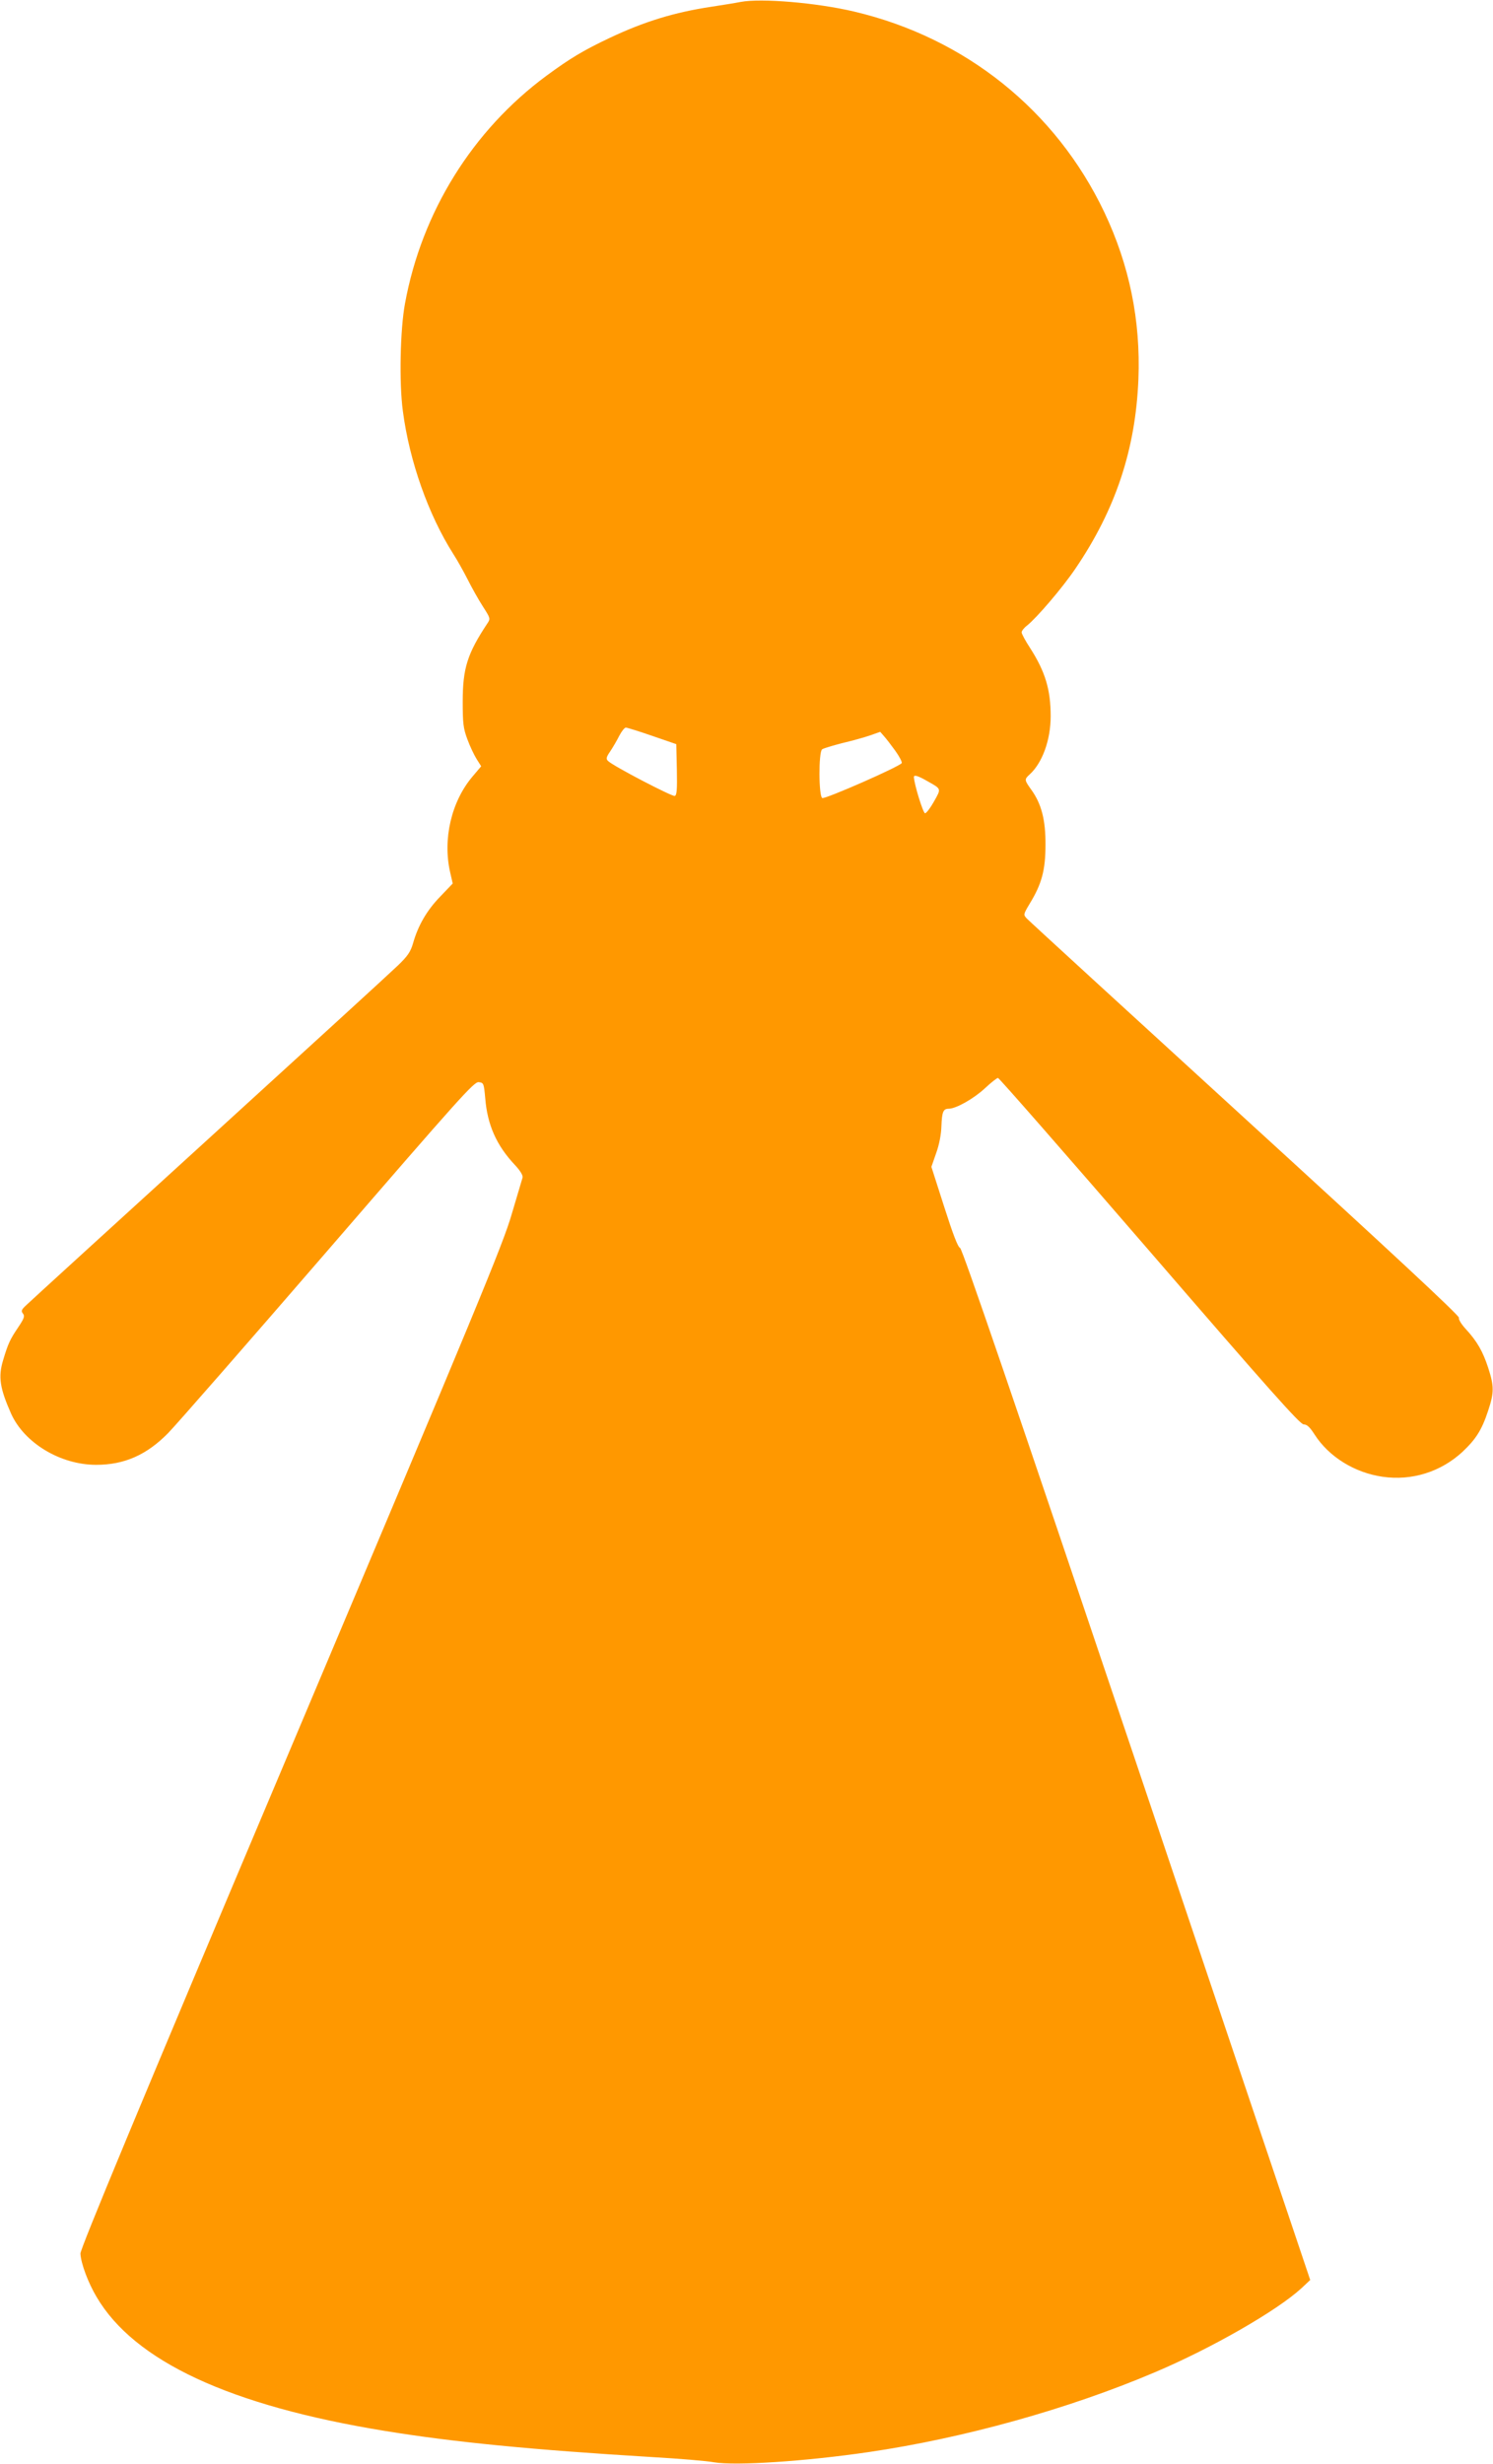
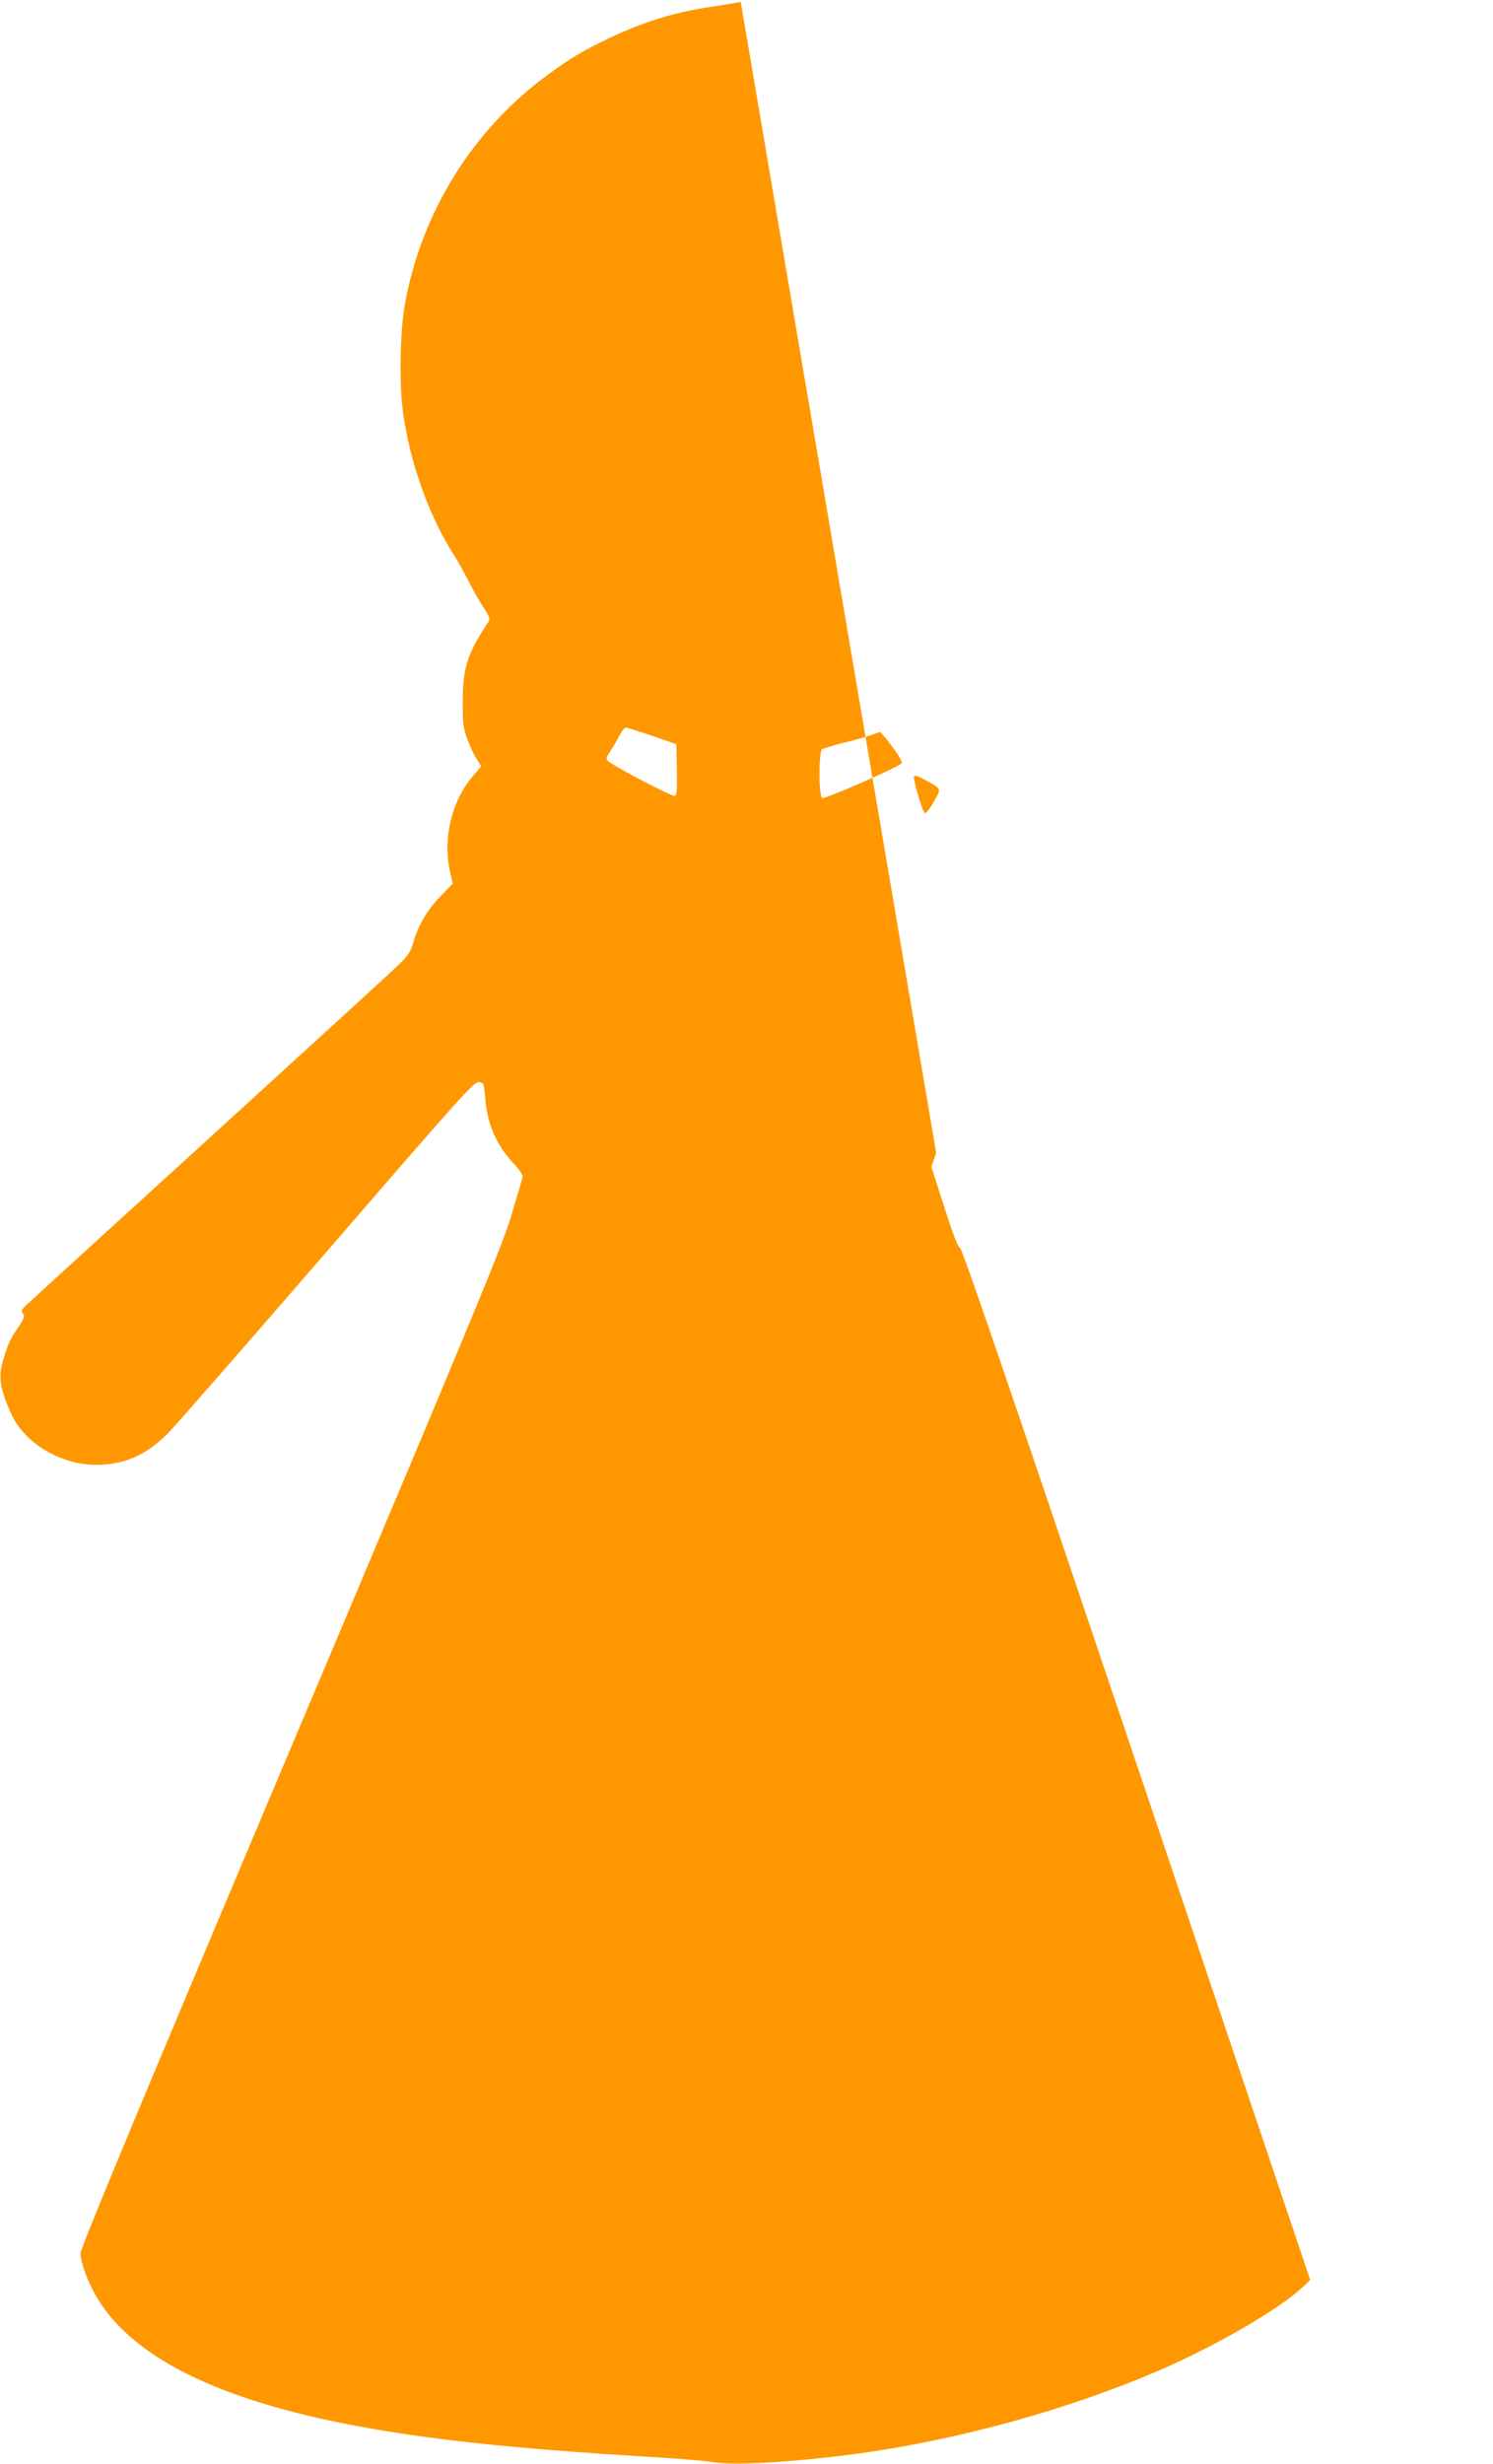
<svg xmlns="http://www.w3.org/2000/svg" version="1.0" width="776pt" height="1280pt" viewBox="0 0 776 1280" preserveAspectRatio="xMidYMid meet">
  <g transform="translate(0,1280) scale(0.1,-0.1)" fill="#ff9800" stroke="none">
-     <path d="M3850 12790 c-25 -5 -93 -16 -152 -25 -193 -29 -349 -77 -527 -161 -140 -66 -209 -108 -330 -197 -384 -283 -649 -708 -736 -1184 -25 -134 -31 -412 -11 -559 34 -260 133 -539 262 -742 19 -29 52 -88 74 -131 22 -44 58 -108 80 -142 39 -61 40 -63 23 -88 -104 -157 -128 -233 -128 -406 0 -112 3 -139 24 -195 13 -36 35 -82 48 -103 l24 -38 -44 -52 c-111 -130 -157 -327 -117 -500 l13 -57 -65 -68 c-69 -71 -115 -150 -141 -242 -13 -45 -28 -67 -79 -116 -35 -34 -477 -438 -983 -899 -506 -461 -933 -850 -949 -866 -25 -23 -27 -30 -17 -43 11 -13 7 -25 -26 -74 -41 -61 -51 -82 -77 -169 -26 -86 -17 -145 42 -278 69 -152 256 -265 442 -265 146 0 262 51 374 165 43 44 418 473 833 953 682 789 757 873 781 870 26 -3 27 -6 34 -83 11 -138 58 -245 154 -347 29 -31 43 -55 40 -66 -3 -9 -28 -96 -57 -192 -45 -155 -178 -476 -1147 -2770 -803 -1900 -1095 -2604 -1094 -2628 3 -52 40 -151 84 -225 196 -334 693 -565 1498 -696 355 -58 761 -98 1390 -136 140 -8 285 -20 321 -27 113 -19 477 5 804 53 492 72 1037 223 1486 414 296 125 635 320 762 436 l47 44 -902 2679 c-638 1894 -907 2680 -918 2683 -11 3 -37 71 -82 212 l-67 209 25 72 c16 44 26 98 27 138 3 75 9 92 38 92 38 0 130 52 188 106 32 30 63 54 68 54 6 0 360 -405 788 -900 621 -719 782 -900 801 -900 17 0 32 -14 57 -53 74 -115 207 -198 353 -219 152 -22 302 25 415 129 70 66 101 114 134 215 31 93 31 127 0 222 -28 86 -58 138 -117 202 -23 25 -38 50 -35 58 4 10 -361 349 -1111 1034 -614 561 -1125 1029 -1135 1040 -19 20 -18 22 16 79 61 100 81 172 81 303 1 130 -21 215 -75 289 -35 49 -35 52 -8 77 66 59 110 179 110 303 0 138 -28 231 -106 353 -25 38 -45 75 -45 83 0 7 12 23 28 35 52 42 184 196 251 295 209 307 313 619 328 985 12 305 -47 593 -177 867 -252 530 -723 907 -1301 1043 -195 46 -483 70 -589 50z m-460 -3813 l125 -43 3 -132 c2 -103 0 -134 -11 -137 -12 -5 -318 154 -346 181 -12 11 -11 19 11 51 14 21 35 57 47 81 12 23 27 42 34 42 6 0 68 -19 137 -43z m1263 -77 c21 -29 36 -58 34 -64 -7 -17 -397 -188 -413 -182 -19 7 -20 239 -1 253 6 5 53 19 103 32 51 12 116 30 145 40 l54 19 20 -23 c11 -12 37 -46 58 -75z m165 -157 c76 -43 75 -38 37 -106 -19 -34 -40 -62 -47 -62 -10 0 -56 149 -58 188 0 13 21 7 68 -20z" />
+     <path d="M3850 12790 c-25 -5 -93 -16 -152 -25 -193 -29 -349 -77 -527 -161 -140 -66 -209 -108 -330 -197 -384 -283 -649 -708 -736 -1184 -25 -134 -31 -412 -11 -559 34 -260 133 -539 262 -742 19 -29 52 -88 74 -131 22 -44 58 -108 80 -142 39 -61 40 -63 23 -88 -104 -157 -128 -233 -128 -406 0 -112 3 -139 24 -195 13 -36 35 -82 48 -103 l24 -38 -44 -52 c-111 -130 -157 -327 -117 -500 l13 -57 -65 -68 c-69 -71 -115 -150 -141 -242 -13 -45 -28 -67 -79 -116 -35 -34 -477 -438 -983 -899 -506 -461 -933 -850 -949 -866 -25 -23 -27 -30 -17 -43 11 -13 7 -25 -26 -74 -41 -61 -51 -82 -77 -169 -26 -86 -17 -145 42 -278 69 -152 256 -265 442 -265 146 0 262 51 374 165 43 44 418 473 833 953 682 789 757 873 781 870 26 -3 27 -6 34 -83 11 -138 58 -245 154 -347 29 -31 43 -55 40 -66 -3 -9 -28 -96 -57 -192 -45 -155 -178 -476 -1147 -2770 -803 -1900 -1095 -2604 -1094 -2628 3 -52 40 -151 84 -225 196 -334 693 -565 1498 -696 355 -58 761 -98 1390 -136 140 -8 285 -20 321 -27 113 -19 477 5 804 53 492 72 1037 223 1486 414 296 125 635 320 762 436 l47 44 -902 2679 c-638 1894 -907 2680 -918 2683 -11 3 -37 71 -82 212 l-67 209 25 72 z m-460 -3813 l125 -43 3 -132 c2 -103 0 -134 -11 -137 -12 -5 -318 154 -346 181 -12 11 -11 19 11 51 14 21 35 57 47 81 12 23 27 42 34 42 6 0 68 -19 137 -43z m1263 -77 c21 -29 36 -58 34 -64 -7 -17 -397 -188 -413 -182 -19 7 -20 239 -1 253 6 5 53 19 103 32 51 12 116 30 145 40 l54 19 20 -23 c11 -12 37 -46 58 -75z m165 -157 c76 -43 75 -38 37 -106 -19 -34 -40 -62 -47 -62 -10 0 -56 149 -58 188 0 13 21 7 68 -20z" />
  </g>
</svg>